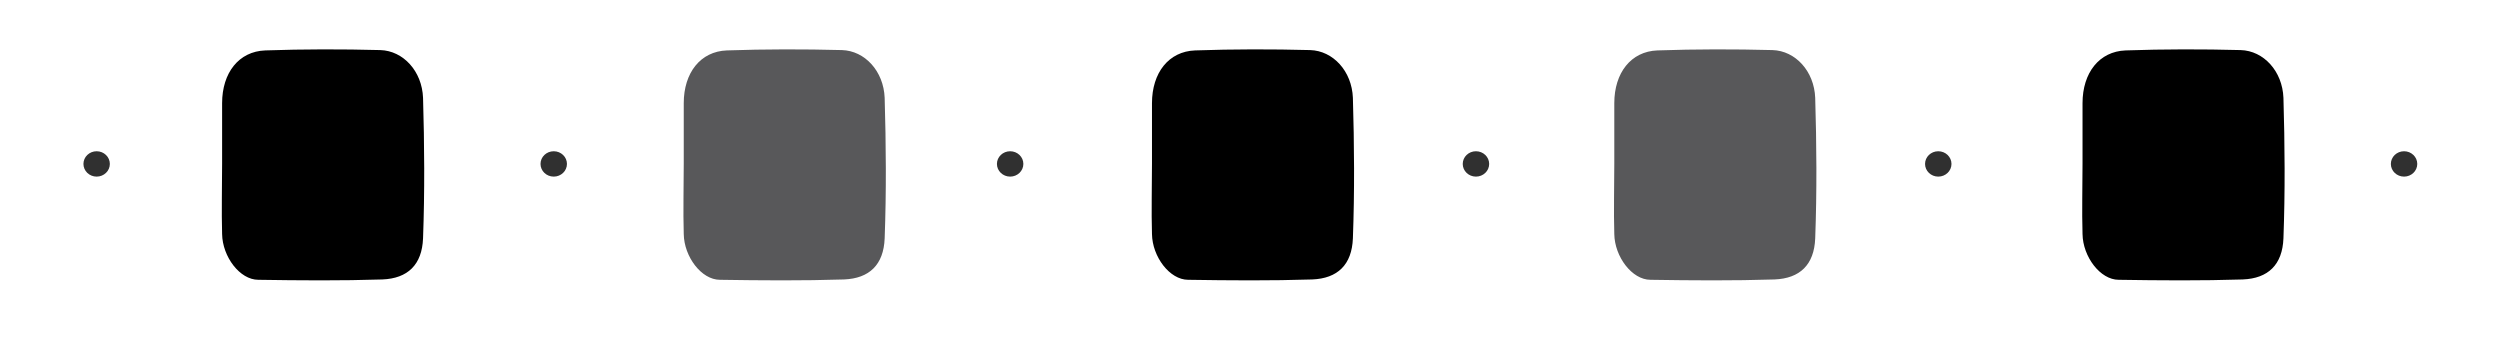
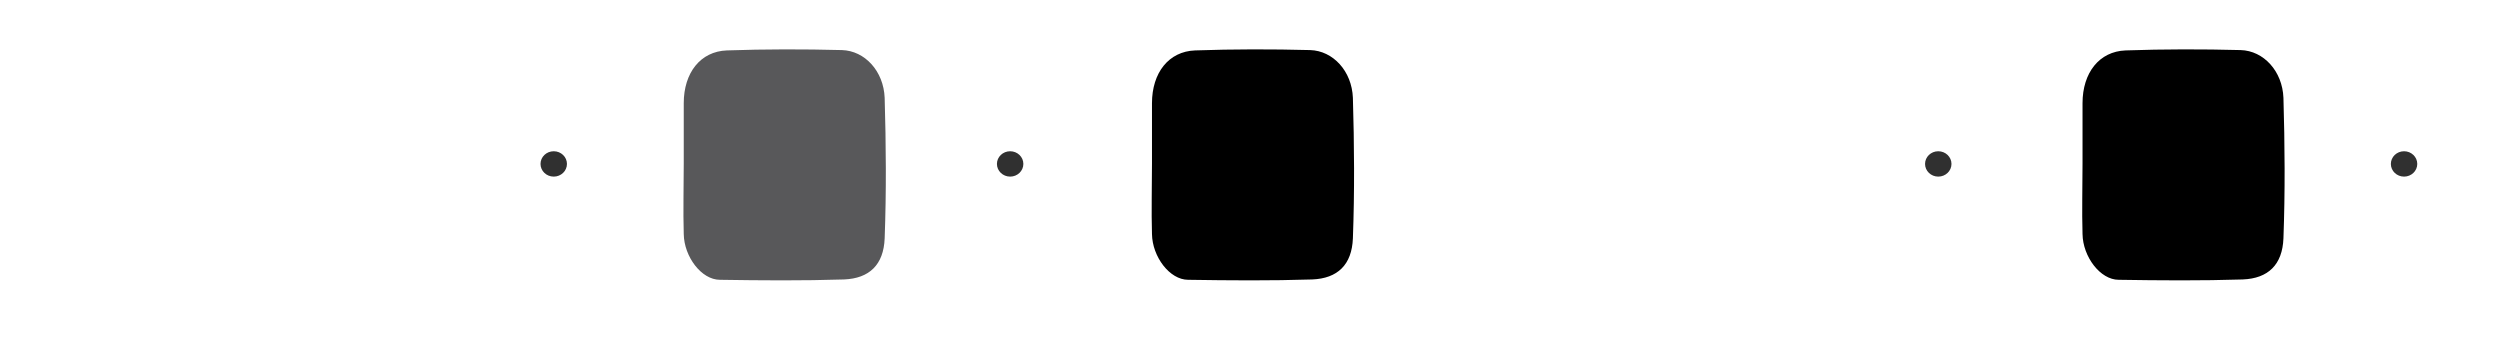
<svg xmlns="http://www.w3.org/2000/svg" width="96" height="13" viewBox="0 0 96 13" fill="none">
  <g id="logopartof6.5-25 1">
-     <path id="Vector" d="M3.711 6.782C3.991 6.782 4.218 6.564 4.218 6.295C4.218 6.026 3.991 5.808 3.711 5.808C3.431 5.808 3.204 6.026 3.204 6.295C3.204 6.564 3.431 6.782 3.711 6.782Z" fill="#303030" />
-     <path id="Vector_2" d="M8.529 6.282C8.529 5.513 8.529 4.744 8.529 3.962C8.529 2.795 9.17 1.974 10.185 1.936C11.653 1.885 13.135 1.885 14.603 1.923C15.484 1.949 16.205 2.731 16.245 3.756C16.298 5.551 16.311 7.359 16.245 9.154C16.205 10.167 15.657 10.692 14.683 10.731C13.095 10.782 11.506 10.769 9.918 10.744C9.21 10.744 8.543 9.859 8.529 8.987C8.503 8.09 8.529 7.179 8.529 6.282Z" fill="black" />
    <path id="Vector_3" d="M21.264 6.782C21.544 6.782 21.771 6.564 21.771 6.295C21.771 6.026 21.544 5.808 21.264 5.808C20.983 5.808 20.756 6.026 20.756 6.295C20.756 6.564 20.983 6.782 21.264 6.782Z" fill="#303030" />
    <path id="Vector_4" d="M38.79 6.782C39.07 6.782 39.297 6.564 39.297 6.295C39.297 6.026 39.07 5.808 38.79 5.808C38.51 5.808 38.282 6.026 38.282 6.295C38.282 6.564 38.51 6.782 38.79 6.782Z" fill="#303030" />
-     <path id="Vector_5" d="M56.676 6.782C56.957 6.782 57.184 6.564 57.184 6.295C57.184 6.026 56.957 5.808 56.676 5.808C56.396 5.808 56.169 6.026 56.169 6.295C56.169 6.564 56.396 6.782 56.676 6.782Z" fill="#303030" />
    <path id="Vector_6" d="M74.429 6.782C74.71 6.782 74.937 6.564 74.937 6.295C74.937 6.026 74.71 5.808 74.429 5.808C74.149 5.808 73.922 6.026 73.922 6.295C73.922 6.564 74.149 6.782 74.429 6.782Z" fill="#303030" />
    <path id="Vector_7" d="M92.316 6.782C92.596 6.782 92.823 6.564 92.823 6.295C92.823 6.026 92.596 5.808 92.316 5.808C92.036 5.808 91.809 6.026 91.809 6.295C91.809 6.564 92.036 6.782 92.316 6.782Z" fill="#303030" />
    <path id="Vector_8" d="M26.256 6.282C26.256 5.513 26.256 4.744 26.256 3.962C26.256 2.795 26.896 1.974 27.911 1.936C29.379 1.885 30.861 1.885 32.329 1.923C33.21 1.949 33.931 2.731 33.971 3.756C34.024 5.551 34.038 7.359 33.971 9.154C33.931 10.167 33.384 10.692 32.409 10.731C30.821 10.782 29.232 10.769 27.644 10.744C26.936 10.744 26.269 9.859 26.256 8.987C26.229 8.09 26.256 7.179 26.256 6.282Z" fill="#58585A" />
    <path id="Vector_9" d="M44.236 6.282C44.236 5.513 44.236 4.744 44.236 3.962C44.236 2.795 44.877 1.974 45.891 1.936C47.359 1.885 48.841 1.885 50.309 1.923C51.19 1.949 51.911 2.731 51.951 3.756C52.004 5.551 52.018 7.359 51.951 9.154C51.911 10.167 51.364 10.692 50.389 10.731C48.801 10.782 47.212 10.769 45.624 10.744C44.916 10.744 44.249 9.859 44.236 8.987C44.209 8.09 44.236 7.179 44.236 6.282Z" fill="black" />
-     <path id="Vector_10" d="M61.989 6.282C61.989 5.513 61.989 4.744 61.989 3.962C61.989 2.795 62.63 1.974 63.644 1.936C65.112 1.885 66.594 1.885 68.062 1.923C68.943 1.949 69.664 2.731 69.704 3.756C69.758 5.551 69.771 7.359 69.704 9.154C69.664 10.167 69.117 10.692 68.142 10.731C66.554 10.782 64.966 10.769 63.377 10.744C62.67 10.744 62.002 9.859 61.989 8.987C61.962 8.09 61.989 7.179 61.989 6.282Z" fill="#58585A" />
    <path id="Vector_11" d="M79.969 6.282C79.969 5.513 79.969 4.744 79.969 3.962C79.969 2.795 80.61 1.974 81.624 1.936C83.092 1.885 84.574 1.885 86.042 1.923C86.923 1.949 87.644 2.731 87.684 3.756C87.737 5.551 87.751 7.359 87.684 9.154C87.644 10.167 87.097 10.692 86.122 10.731C84.534 10.782 82.945 10.769 81.357 10.744C80.65 10.744 79.982 9.859 79.969 8.987C79.942 8.09 79.969 7.179 79.969 6.282Z" fill="black" />
  </g>
</svg>